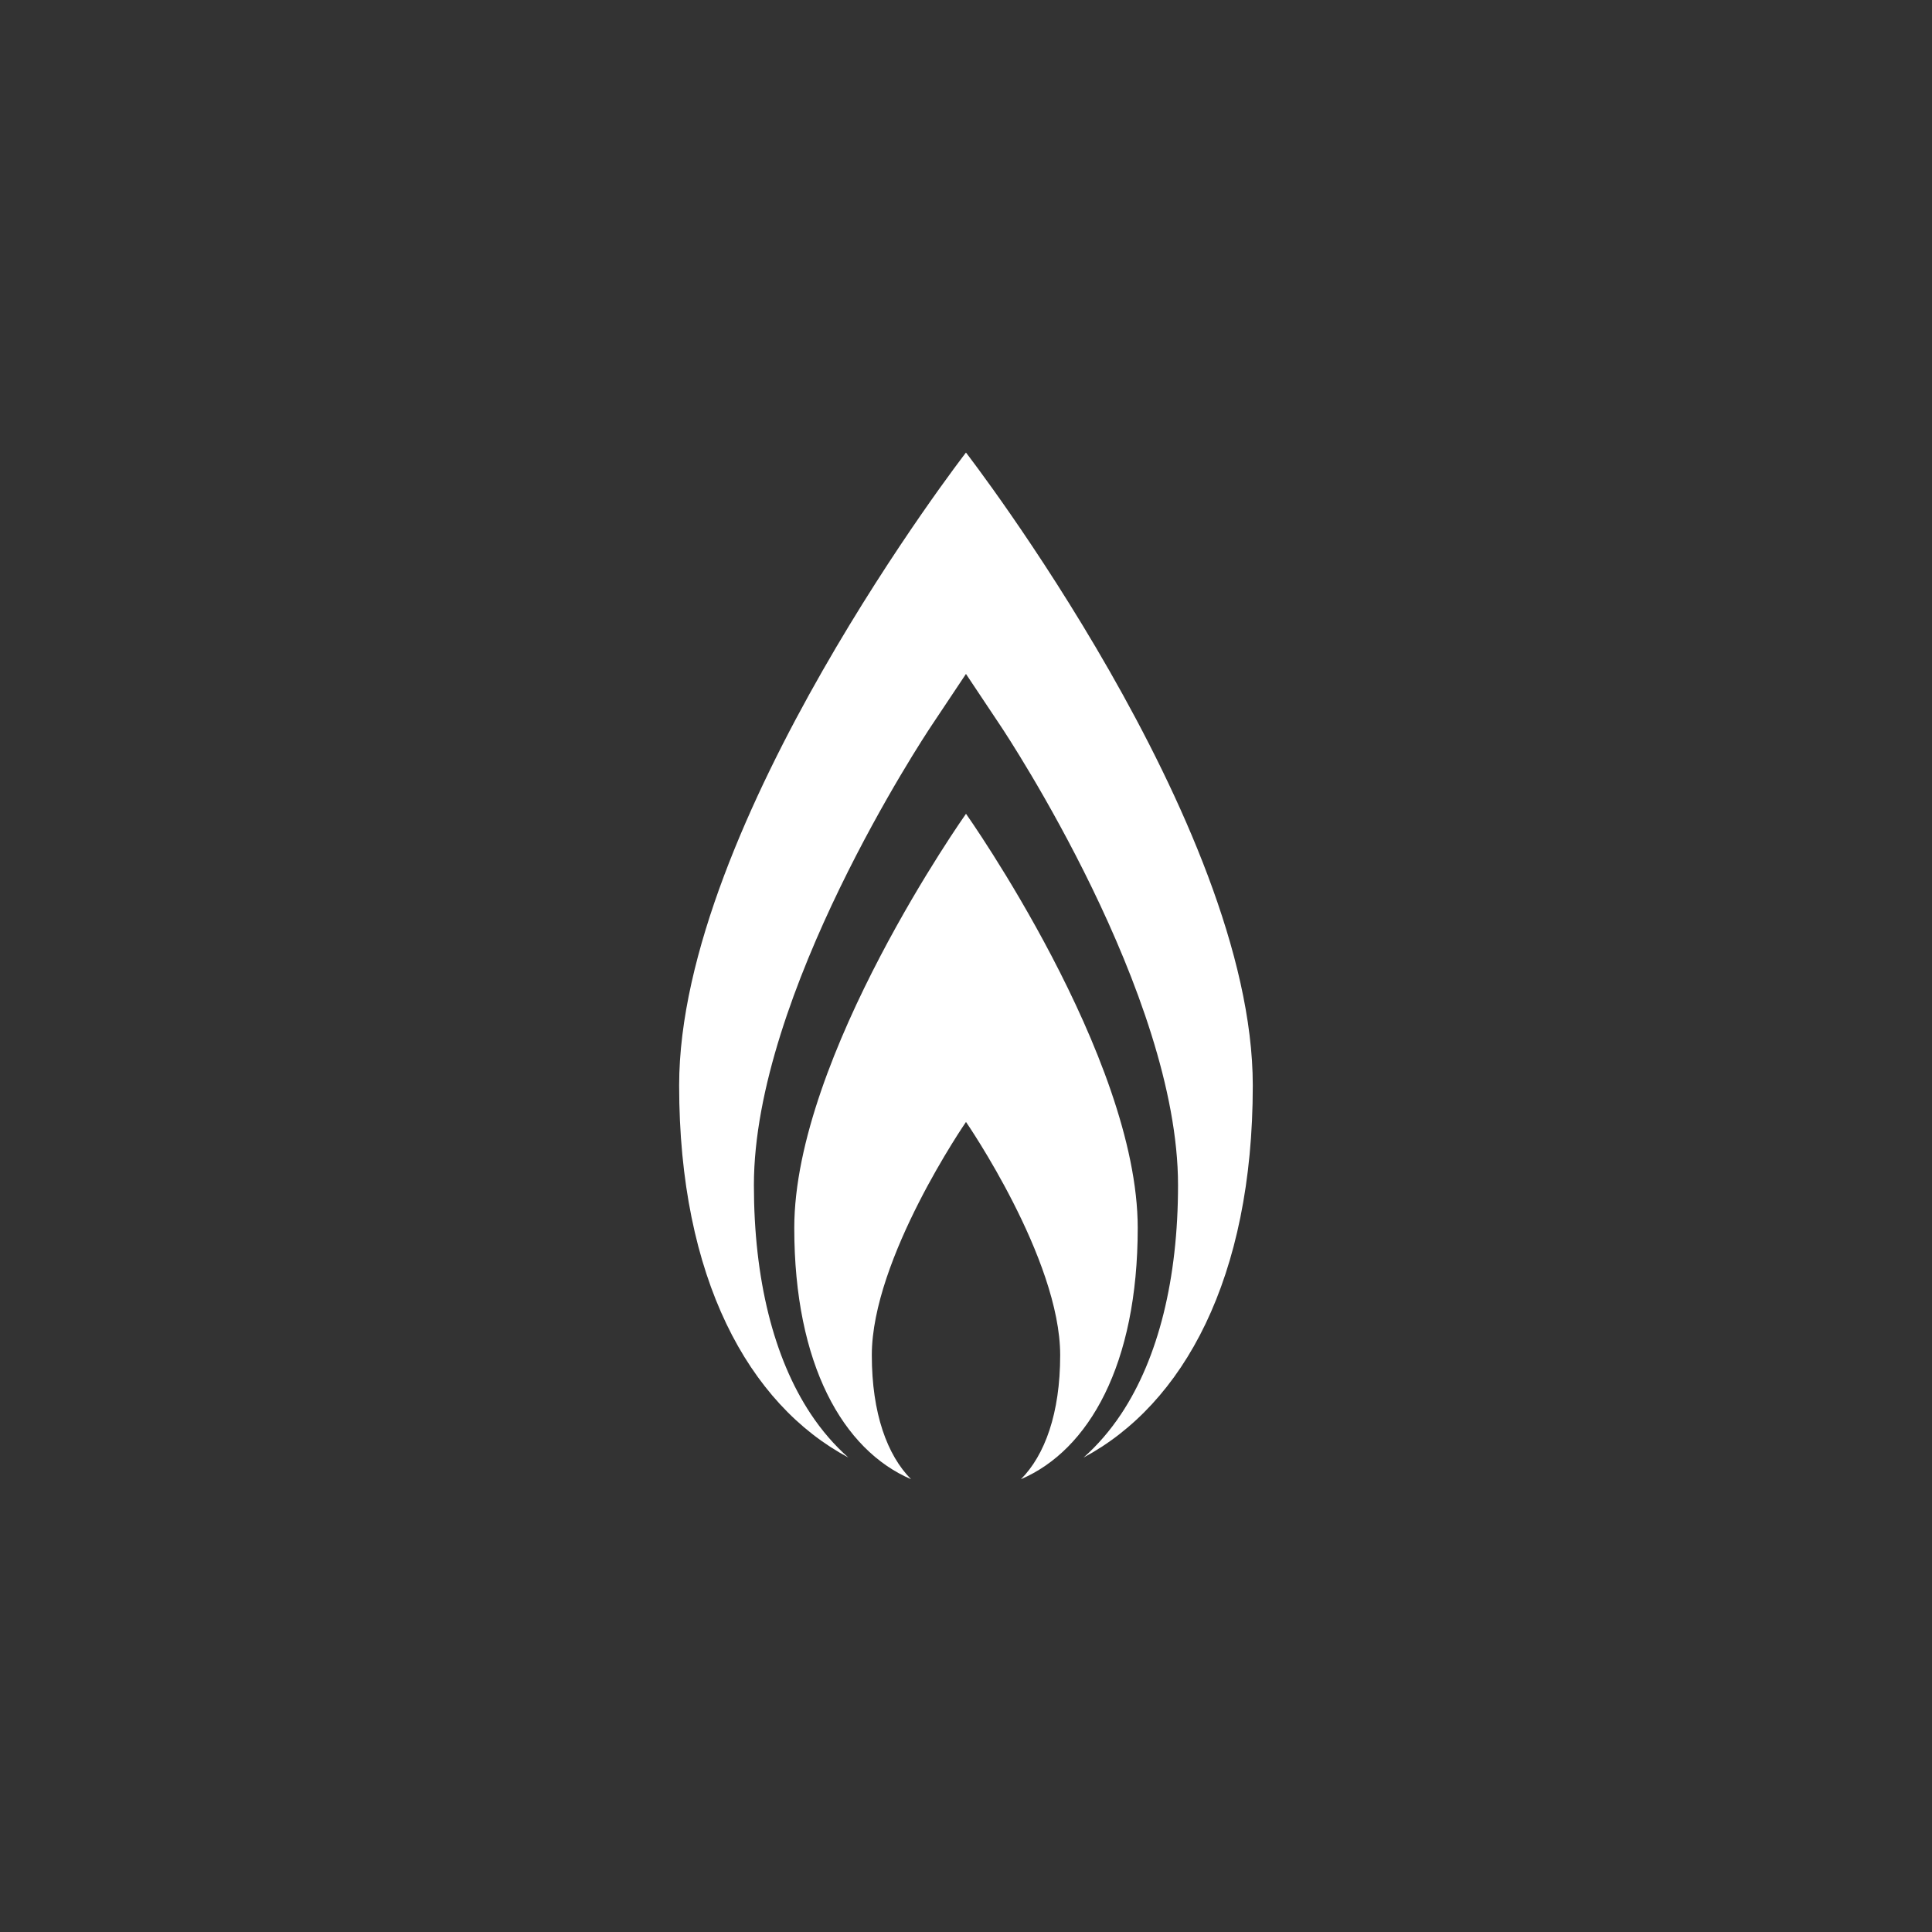
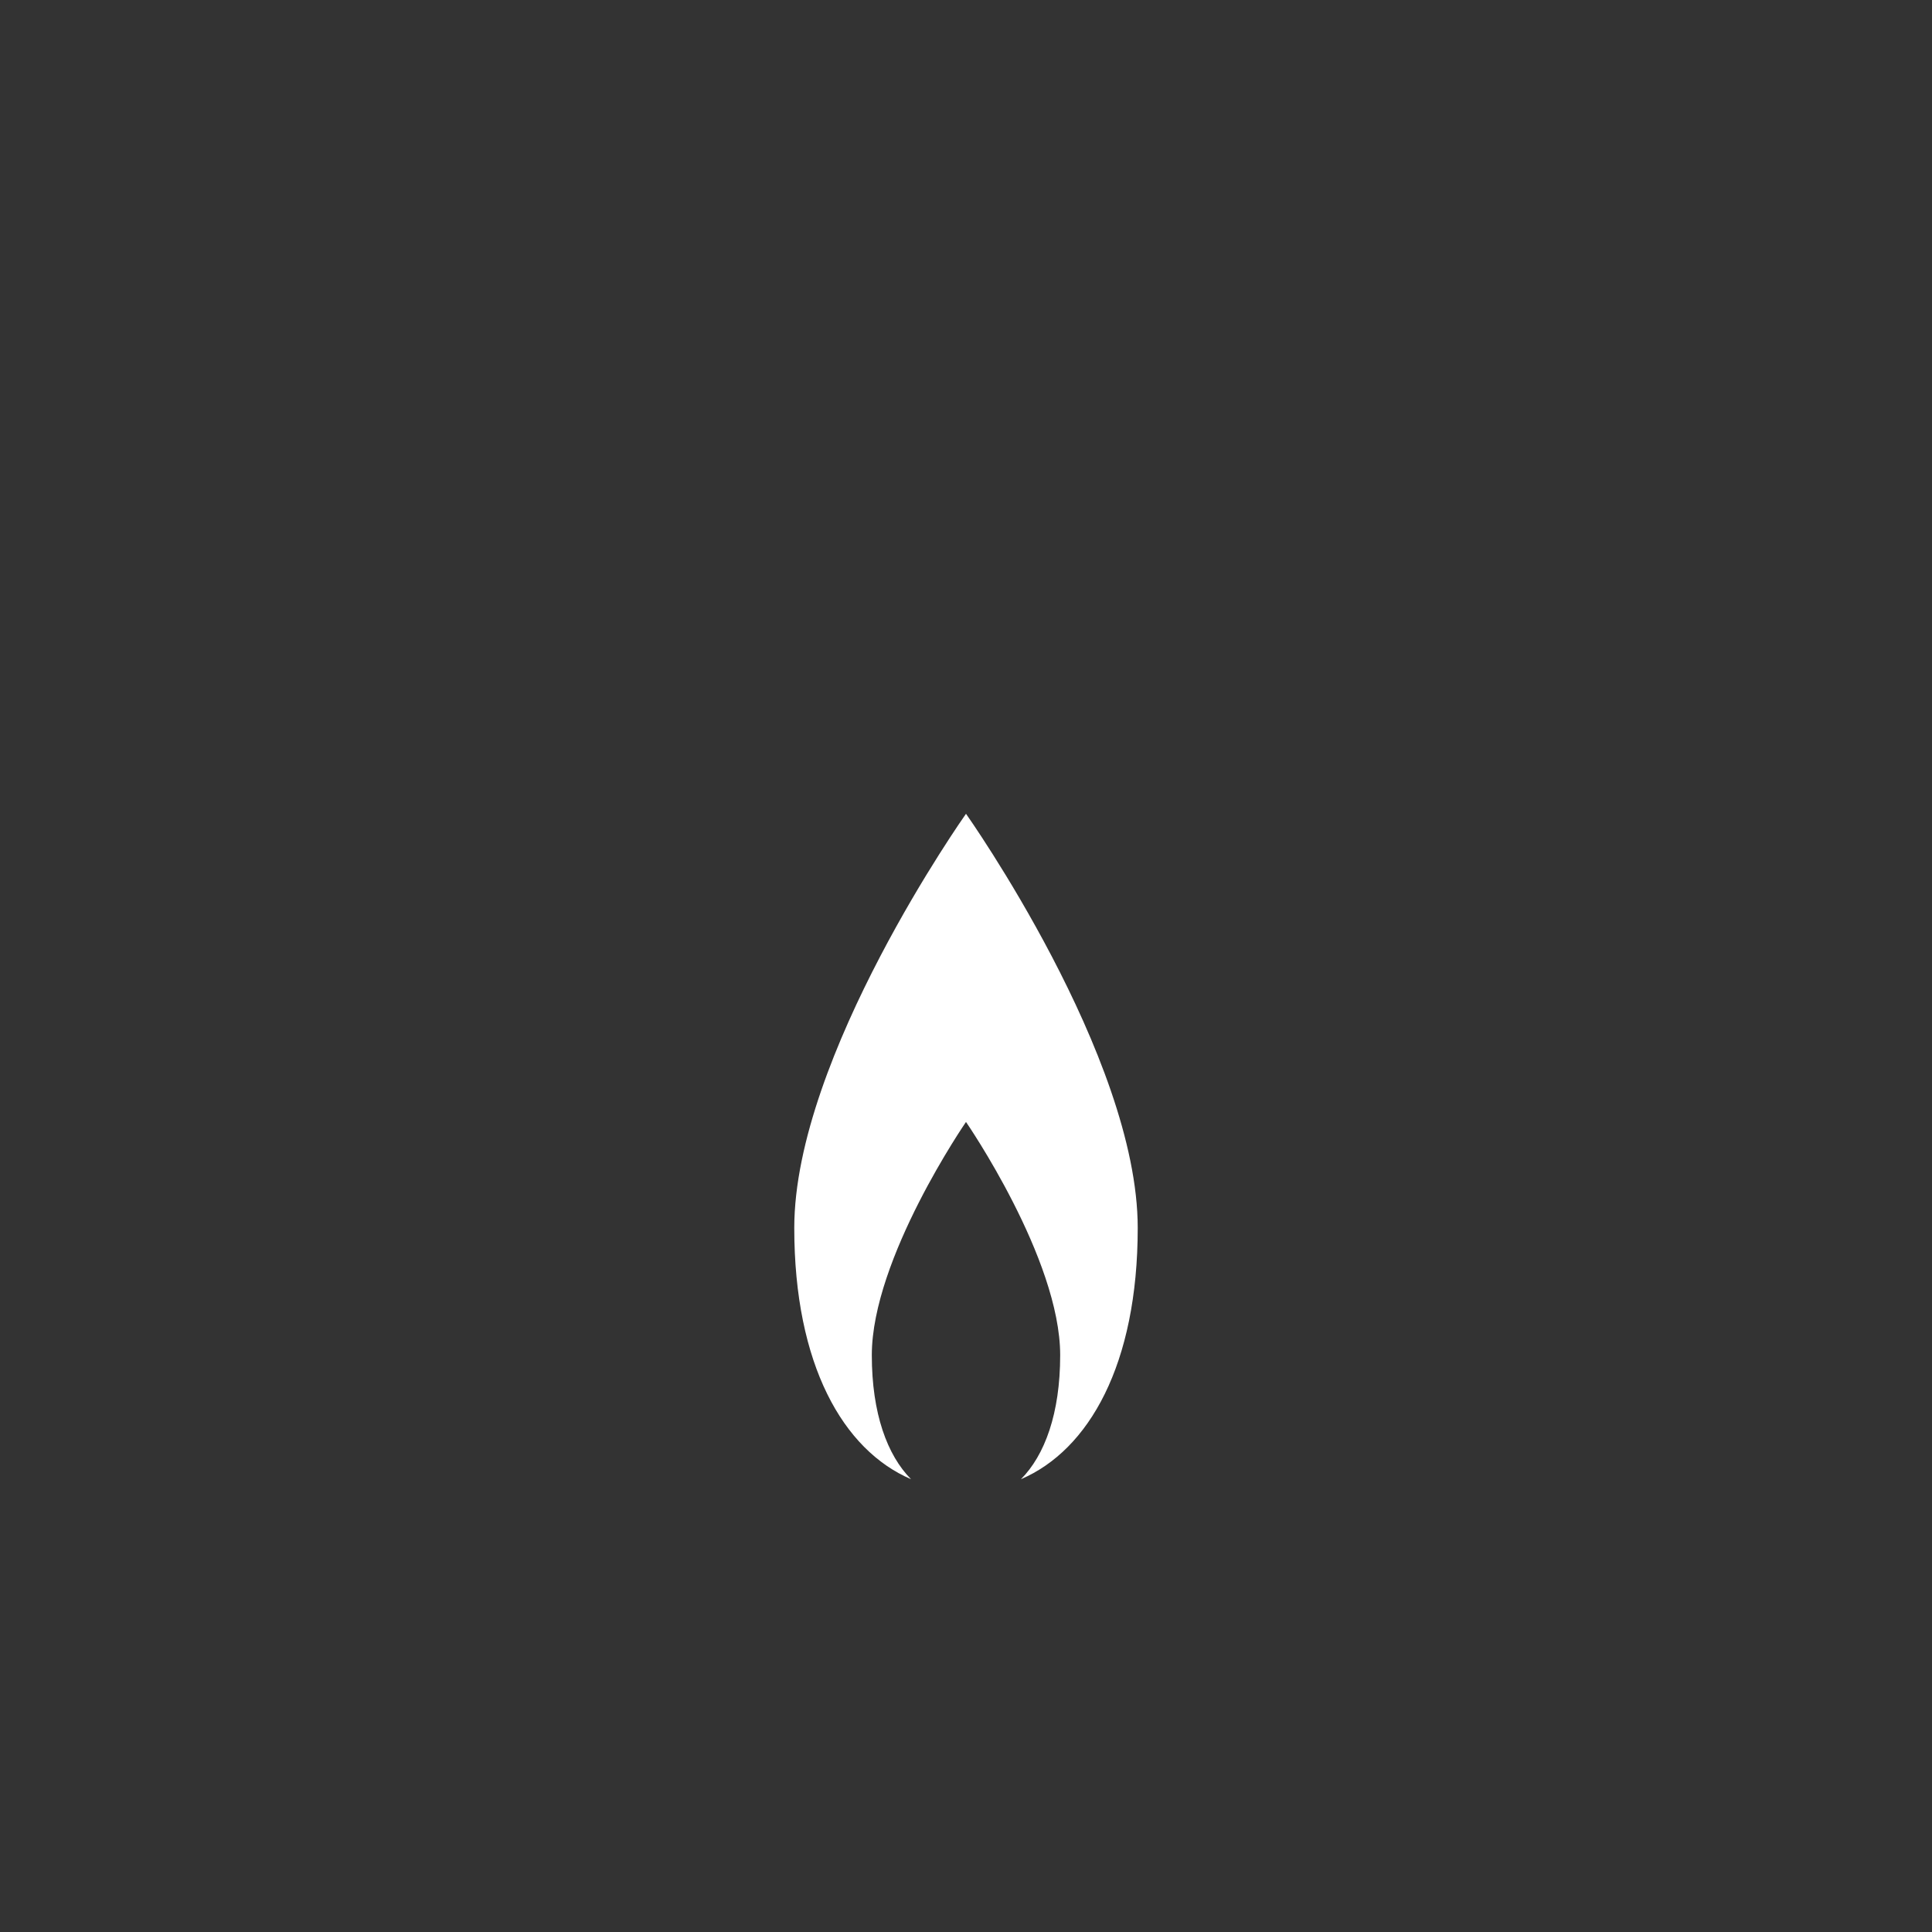
<svg xmlns="http://www.w3.org/2000/svg" id="Layer_1" data-name="Layer 1" viewBox="0 0 512 512">
  <rect x="0" y="0" width="512" height="512" fill="#333333" stroke="none" />
  <defs>
    <style>
      .cls-1 {
        fill: #fff;
      }
    </style>
  </defs>
-   <path class="cls-1" d="M256,119.92s-76.02,98.27-76.02,167.73c0,51.07,18.41,84.49,44.84,98.61-3.67-3.25-7.02-7.1-9.98-11.57-9.85-14.86-15.05-35.82-15.05-60.63,0-50.61,45.1-118.82,47.02-121.69l9.18-13.77,9.18,13.77c1.92,2.88,47.02,71.08,47.02,121.69,0,24.81-5.2,45.77-15.05,60.63-2.96,4.46-6.31,8.32-9.98,11.57,26.43-14.12,44.84-47.54,44.84-98.61,0-69.46-76.02-167.73-76.02-167.73Z" />
  <path class="cls-1" d="M256,215.66s-45.51,64.3-45.51,109.75c0,36.23,12.95,58.88,30.94,66.59-6.28-6.34-10.39-17.39-10.39-32.87,0-25.59,24.96-61.8,24.96-61.8,0,0,24.96,36.21,24.96,61.8,0,15.48-4.1,26.53-10.39,32.87,17.98-7.71,30.94-30.36,30.94-66.59,0-45.45-45.51-109.75-45.51-109.75Z" />
</svg>